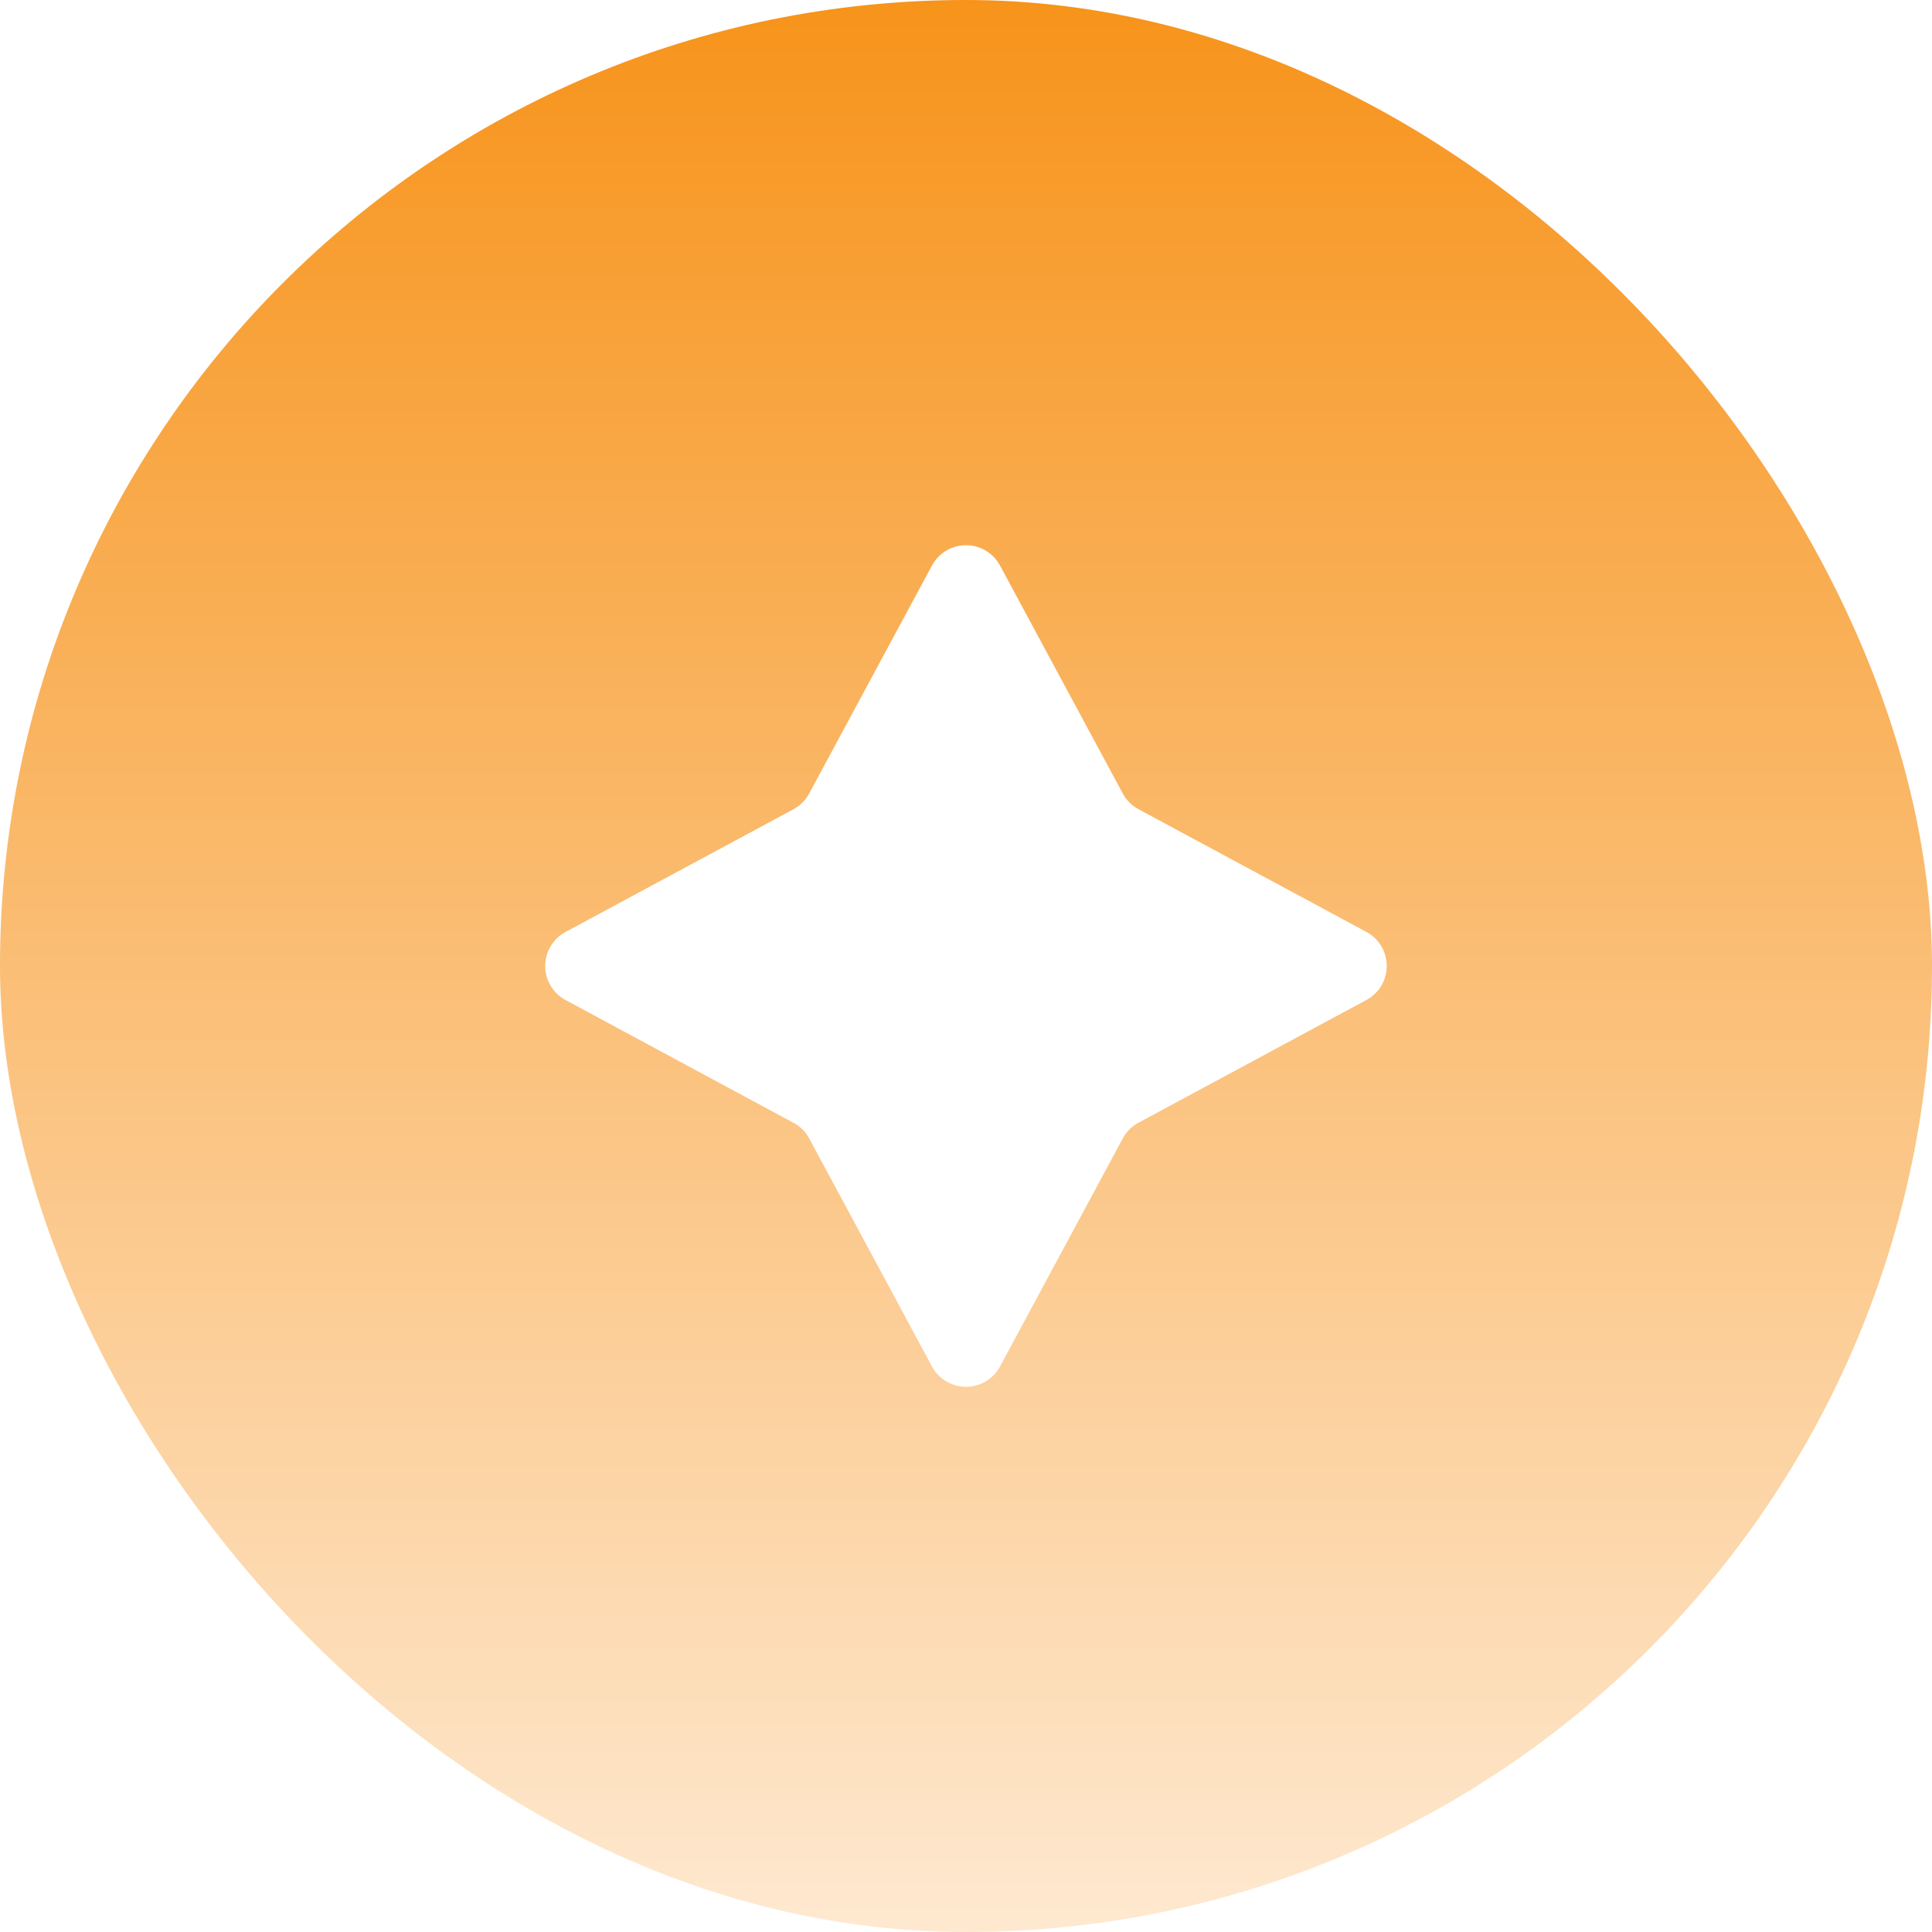
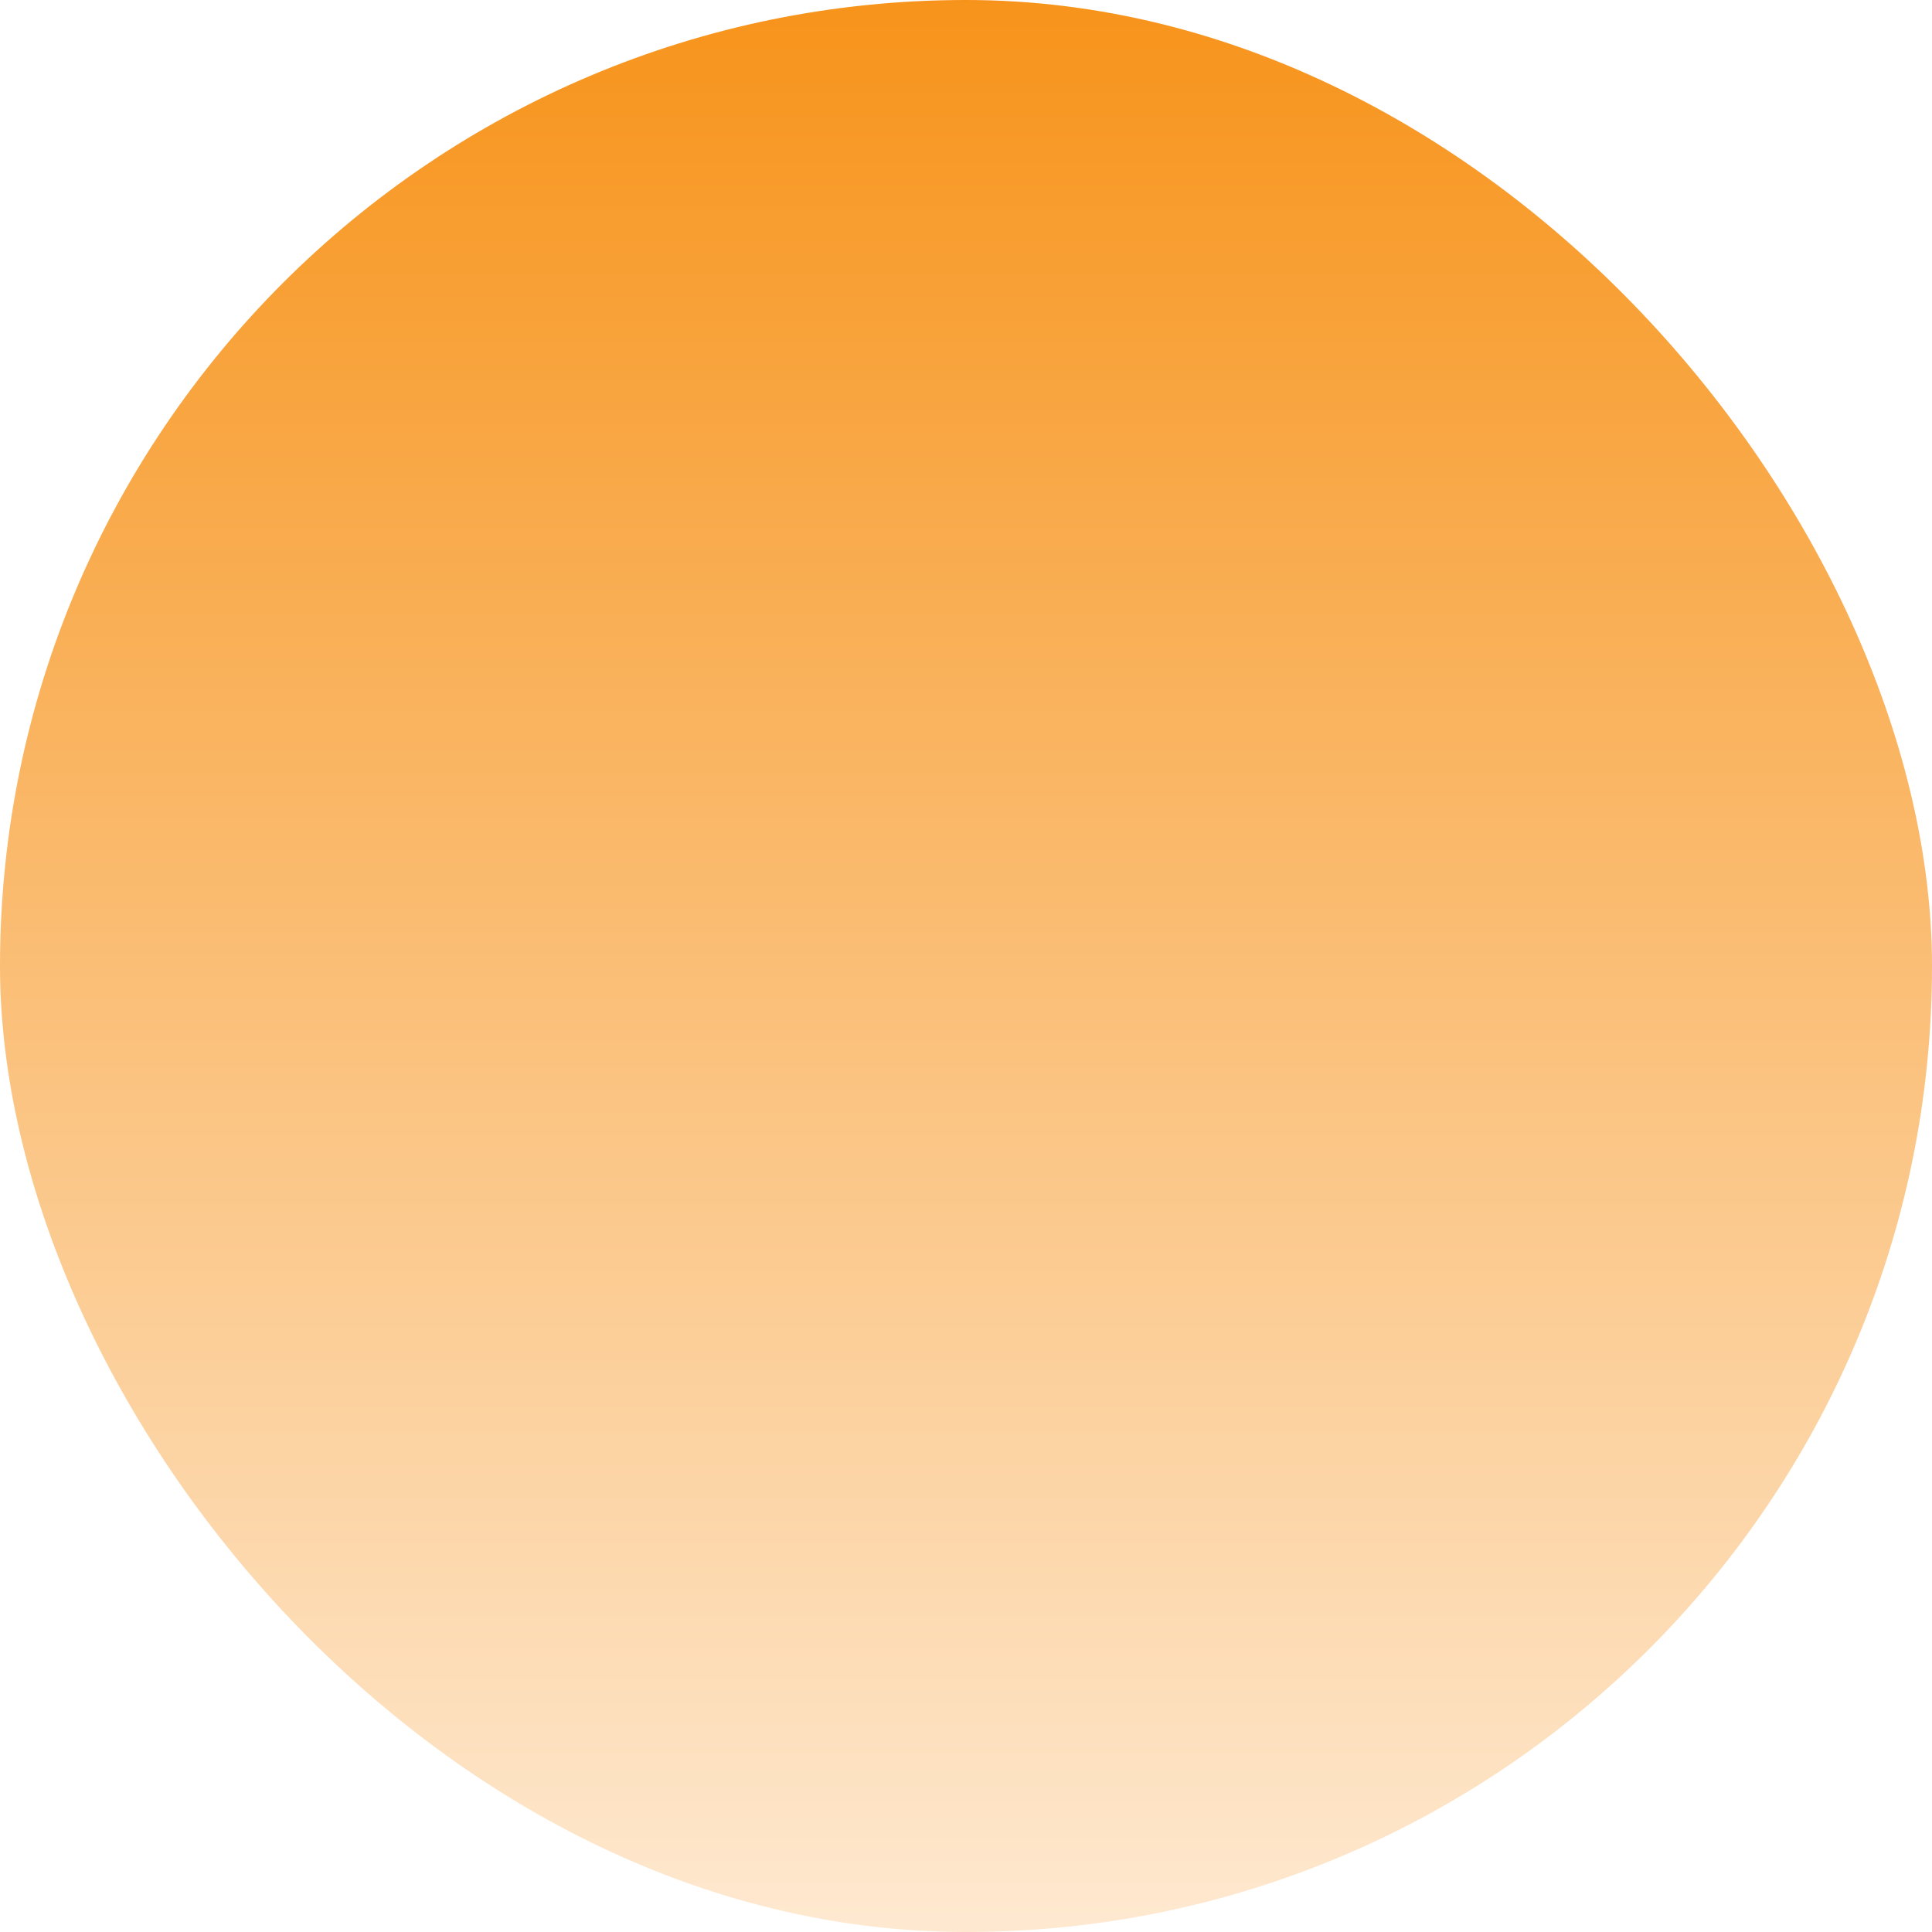
<svg xmlns="http://www.w3.org/2000/svg" width="250" height="250" viewBox="0 0 250 250">
  <defs>
    <linearGradient id="linear-gradient" x1="0.5" x2="0.5" y2="1" gradientUnits="objectBoundingBox">
      <stop offset="0" stop-color="#f7931a" />
      <stop offset="1" stop-color="#fee9d1" />
    </linearGradient>
    <filter id="Polygon_169" x="5" y="5" width="240" height="240" filterUnits="userSpaceOnUse">
      <feOffset input="SourceAlpha" />
      <feGaussianBlur stdDeviation="20" result="blur" />
      <feFlood flood-color="#f7931a" />
      <feComposite operator="in" in2="blur" />
      <feComposite in="SourceGraphic" />
    </filter>
  </defs>
  <g id="Group_2485" data-name="Group 2485" transform="translate(-1230 -6057)">
    <g id="Group_2484" data-name="Group 2484" transform="translate(1230 6057)">
      <g id="Group_2181" data-name="Group 2181">
        <rect id="BTCB" width="250" height="250" rx="125" fill="url(#linear-gradient)" />
      </g>
    </g>
    <g transform="matrix(1, 0, 0, 1, 1230, 6057)" filter="url(#Polygon_169)">
-       <path id="Polygon_169-2" data-name="Polygon 169" d="M55.6,8.176a5,5,0,0,1,8.8,0l15.886,29.5a5,5,0,0,0,2.032,2.032l29.5,15.886a5,5,0,0,1,0,8.8l-29.5,15.886a5,5,0,0,0-2.032,2.032L64.4,111.824a5,5,0,0,1-8.8,0l-15.886-29.5a5,5,0,0,0-2.032-2.032L8.176,64.4a5,5,0,0,1,0-8.8l29.5-15.886a5,5,0,0,0,2.032-2.032Z" transform="translate(65 65)" fill="#fff" />
-     </g>
+       </g>
  </g>
</svg>